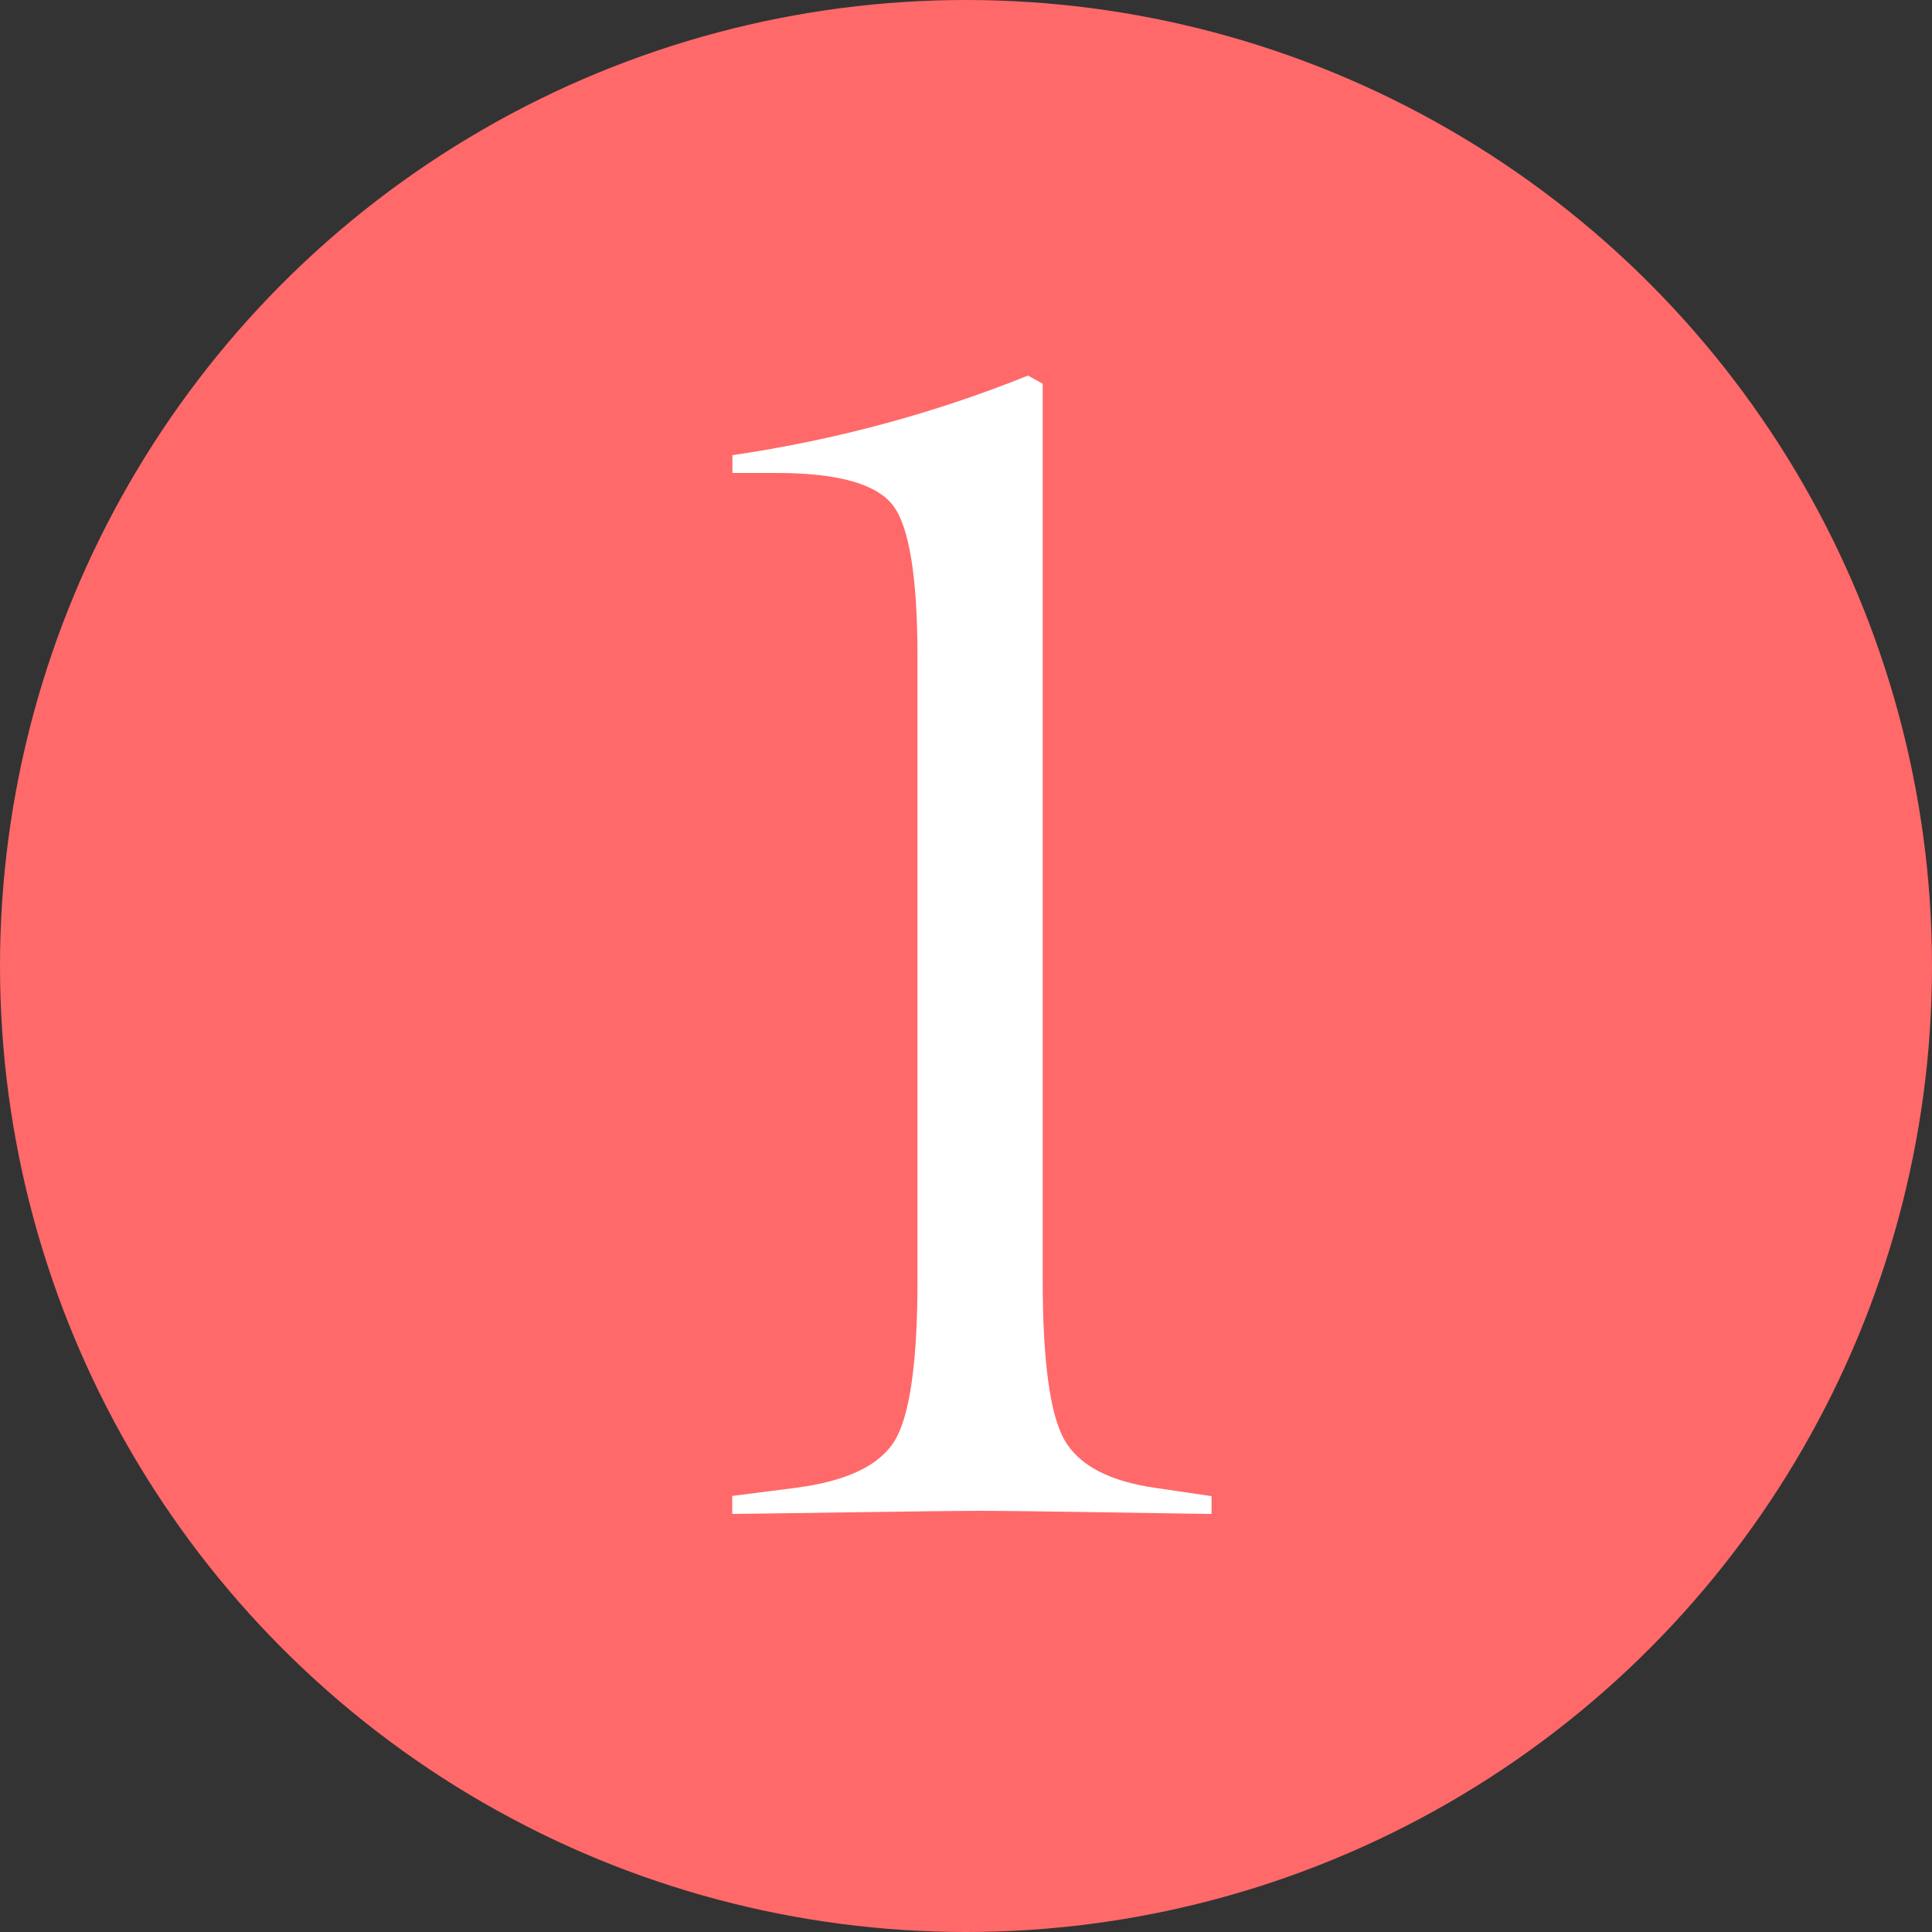
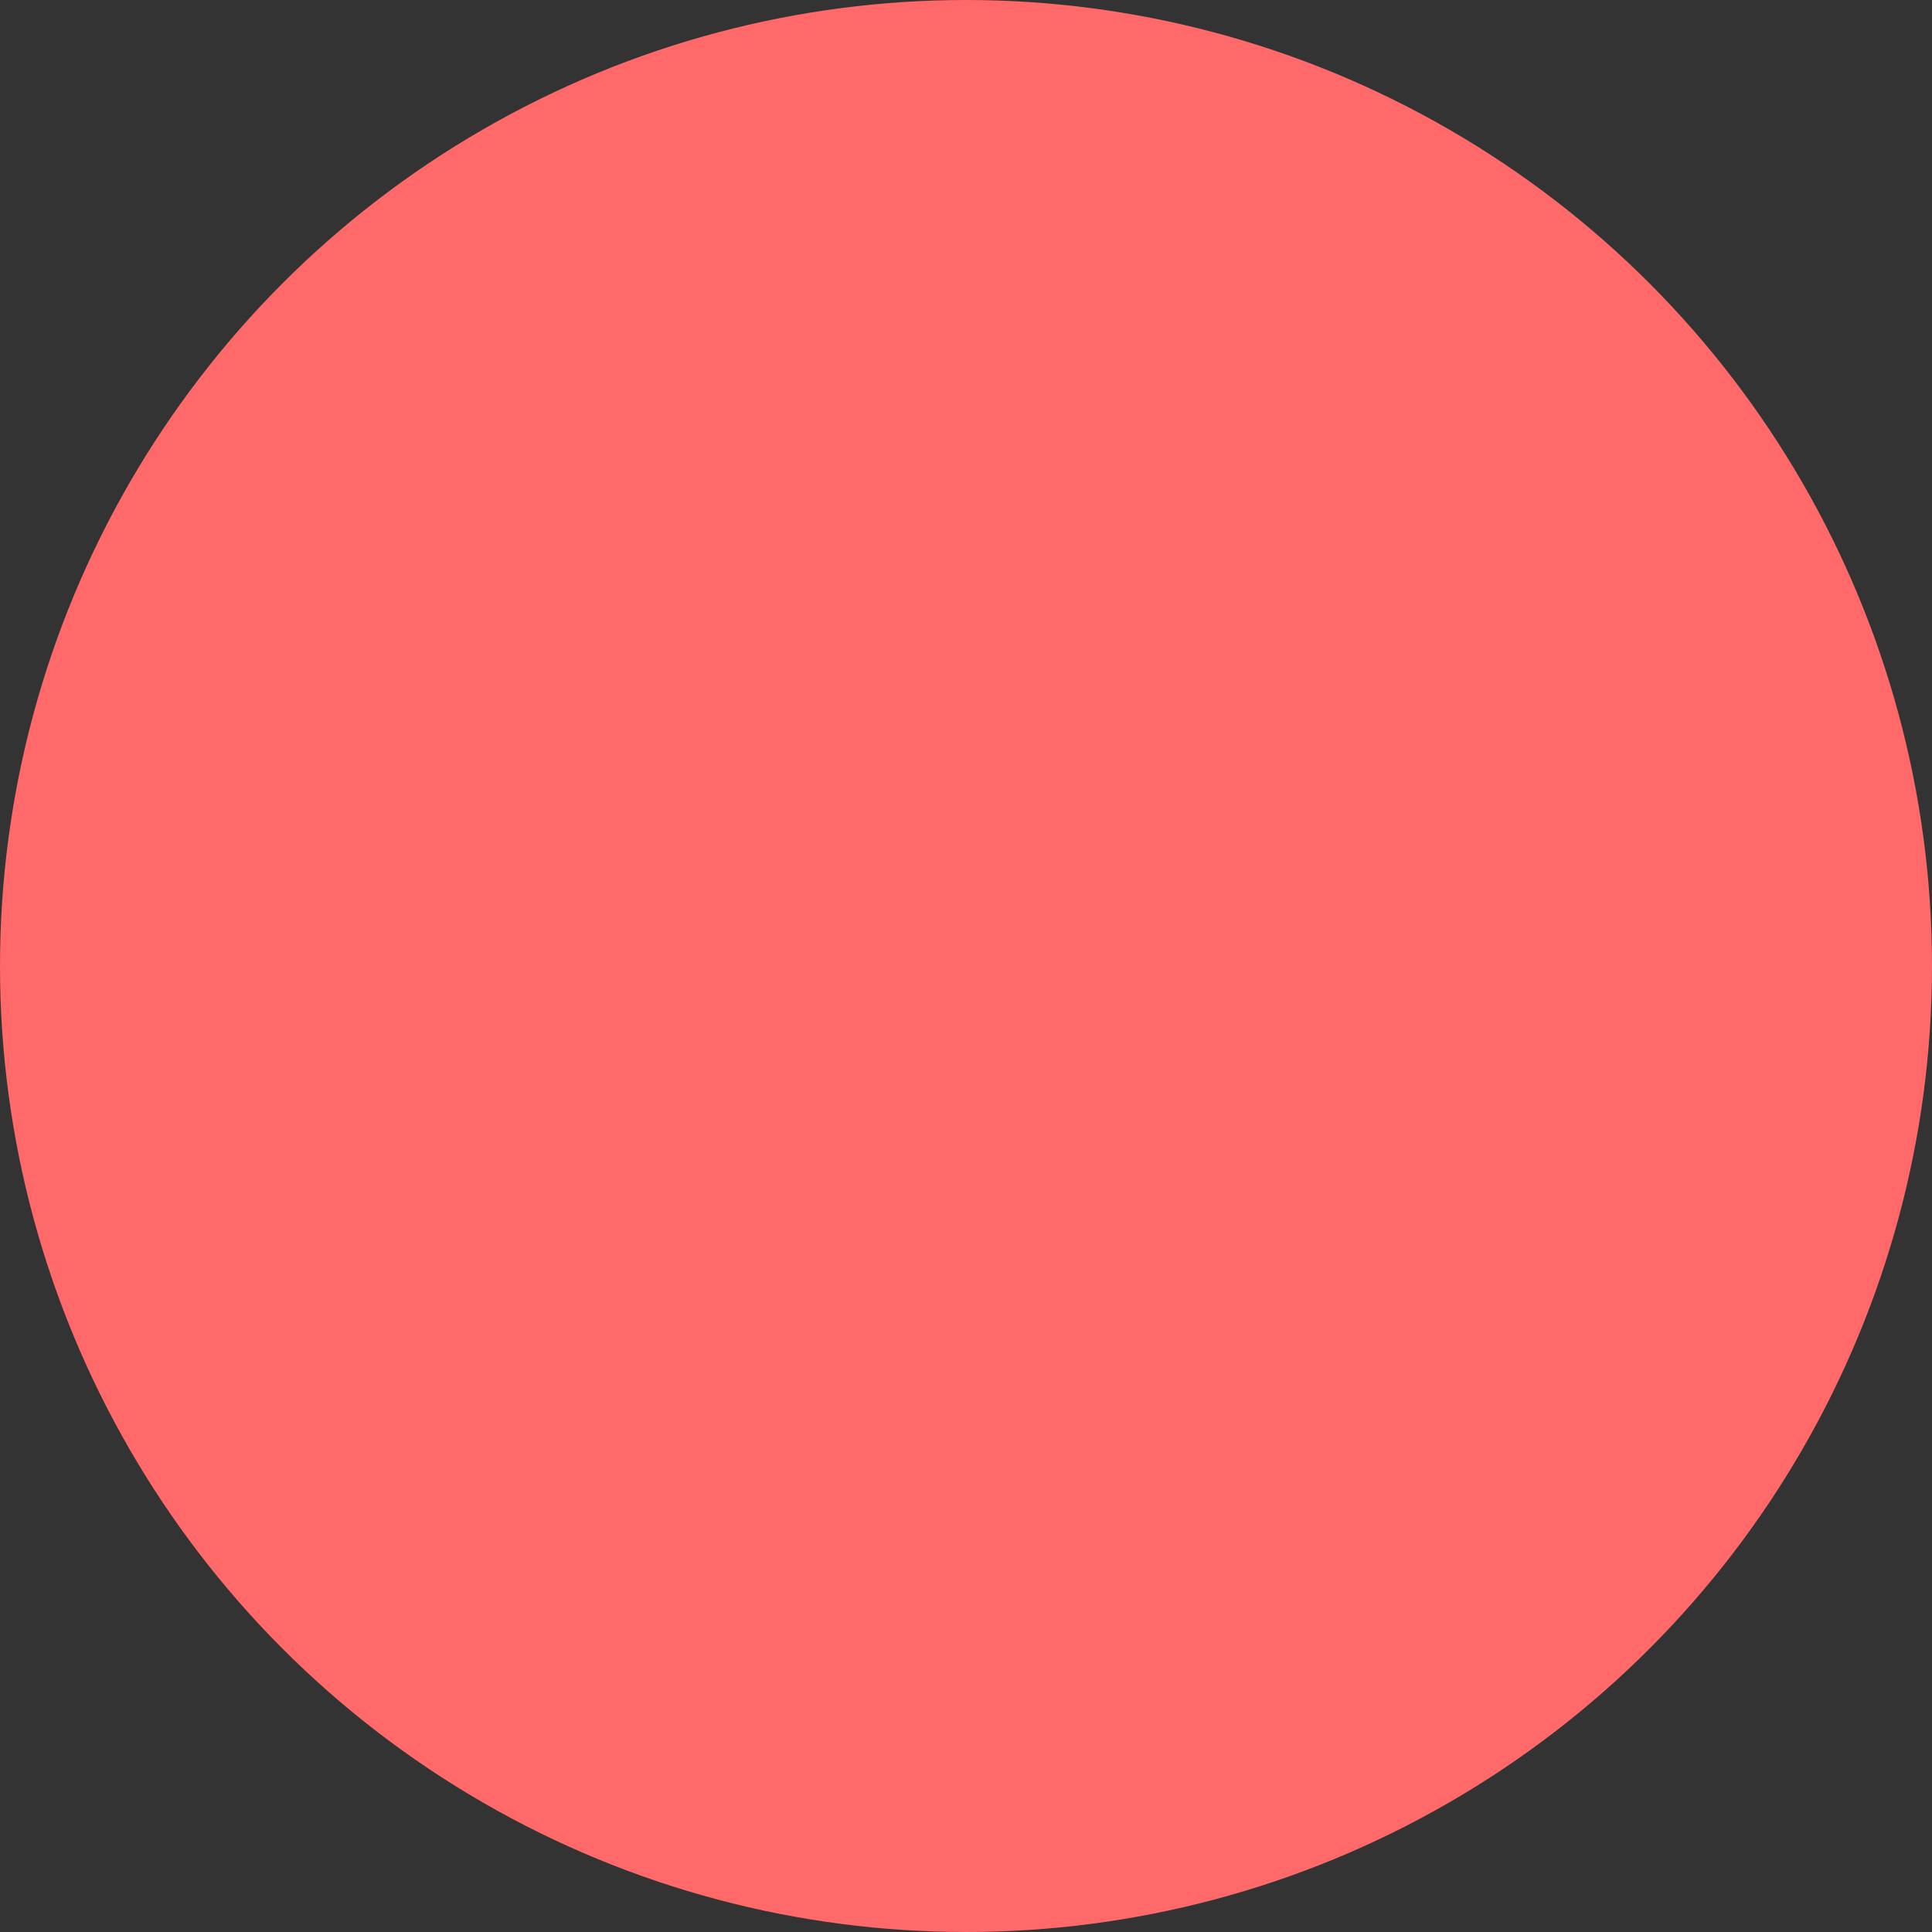
<svg xmlns="http://www.w3.org/2000/svg" id="layer_1" data-name="layer 1" viewBox="0 0 100 100">
  <rect x="0" y="0" width="100" height="100" fill="#333333" stroke="none" />
  <defs>
    <style>
      .cls-1 {
        fill: #ff696a;
      }

      .cls-1, .cls-2 {
        stroke-width: 0px;
      }

      .cls-2 {
        fill: #fff;
      }
    </style>
  </defs>
  <circle class="cls-1" cx="50" cy="50" r="50" />
-   <path class="cls-2" d="m37.9,78.35v-.92l3.28-.42c2.63-.34,4.34-1.15,5.13-2.44.78-1.29,1.18-4.06,1.18-8.32v-32.19c0-4.2-.43-6.85-1.3-7.94-.87-1.09-2.87-1.64-6.01-1.64h-2.27v-.92c5.32-.78,10.42-2.16,15.3-4.12l.76.42v46.4c0,4.2.38,6.96,1.13,8.28.76,1.32,2.34,2.14,4.75,2.48l2.86.42v.92c-.39,0-2.19-.03-5.38-.08-3.19-.05-5.38-.08-6.56-.08s-3.52.03-7.02.08c-3.5.05-5.45.08-5.84.08Z" />
</svg>